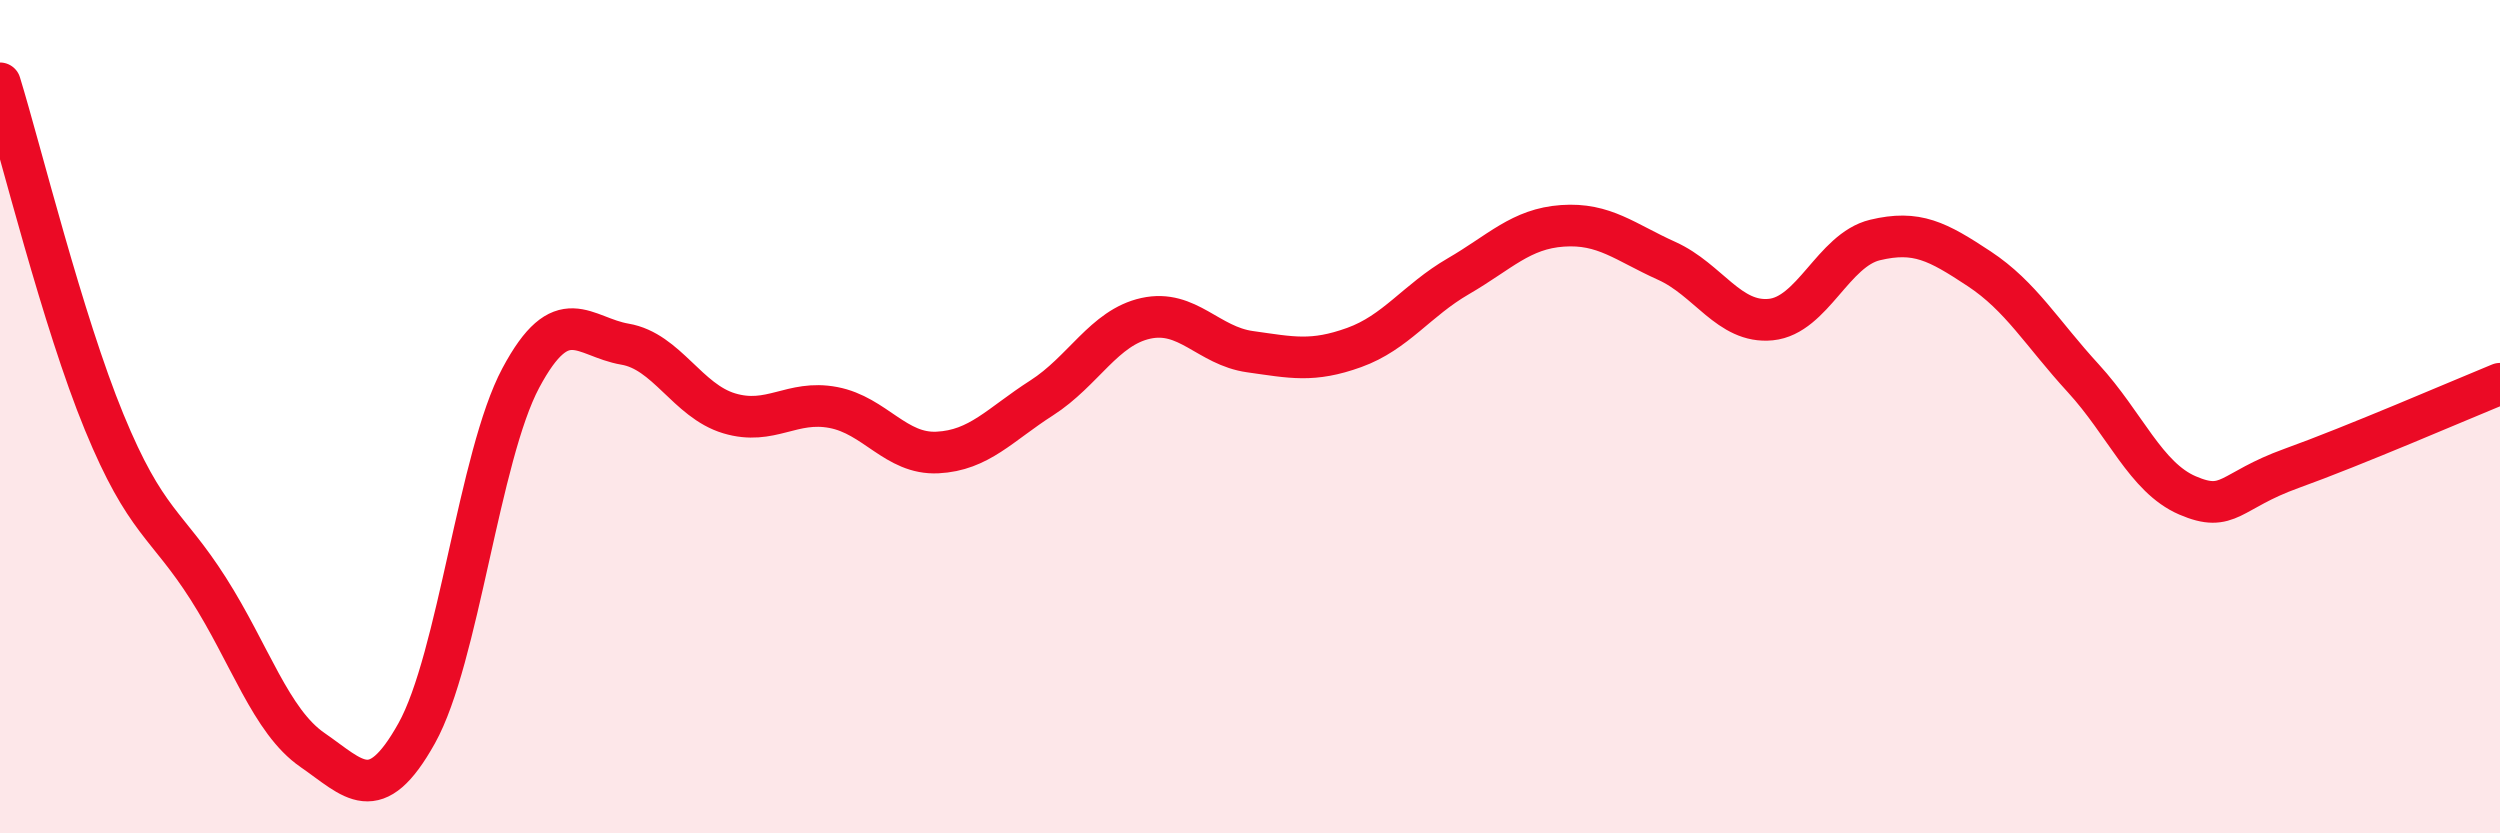
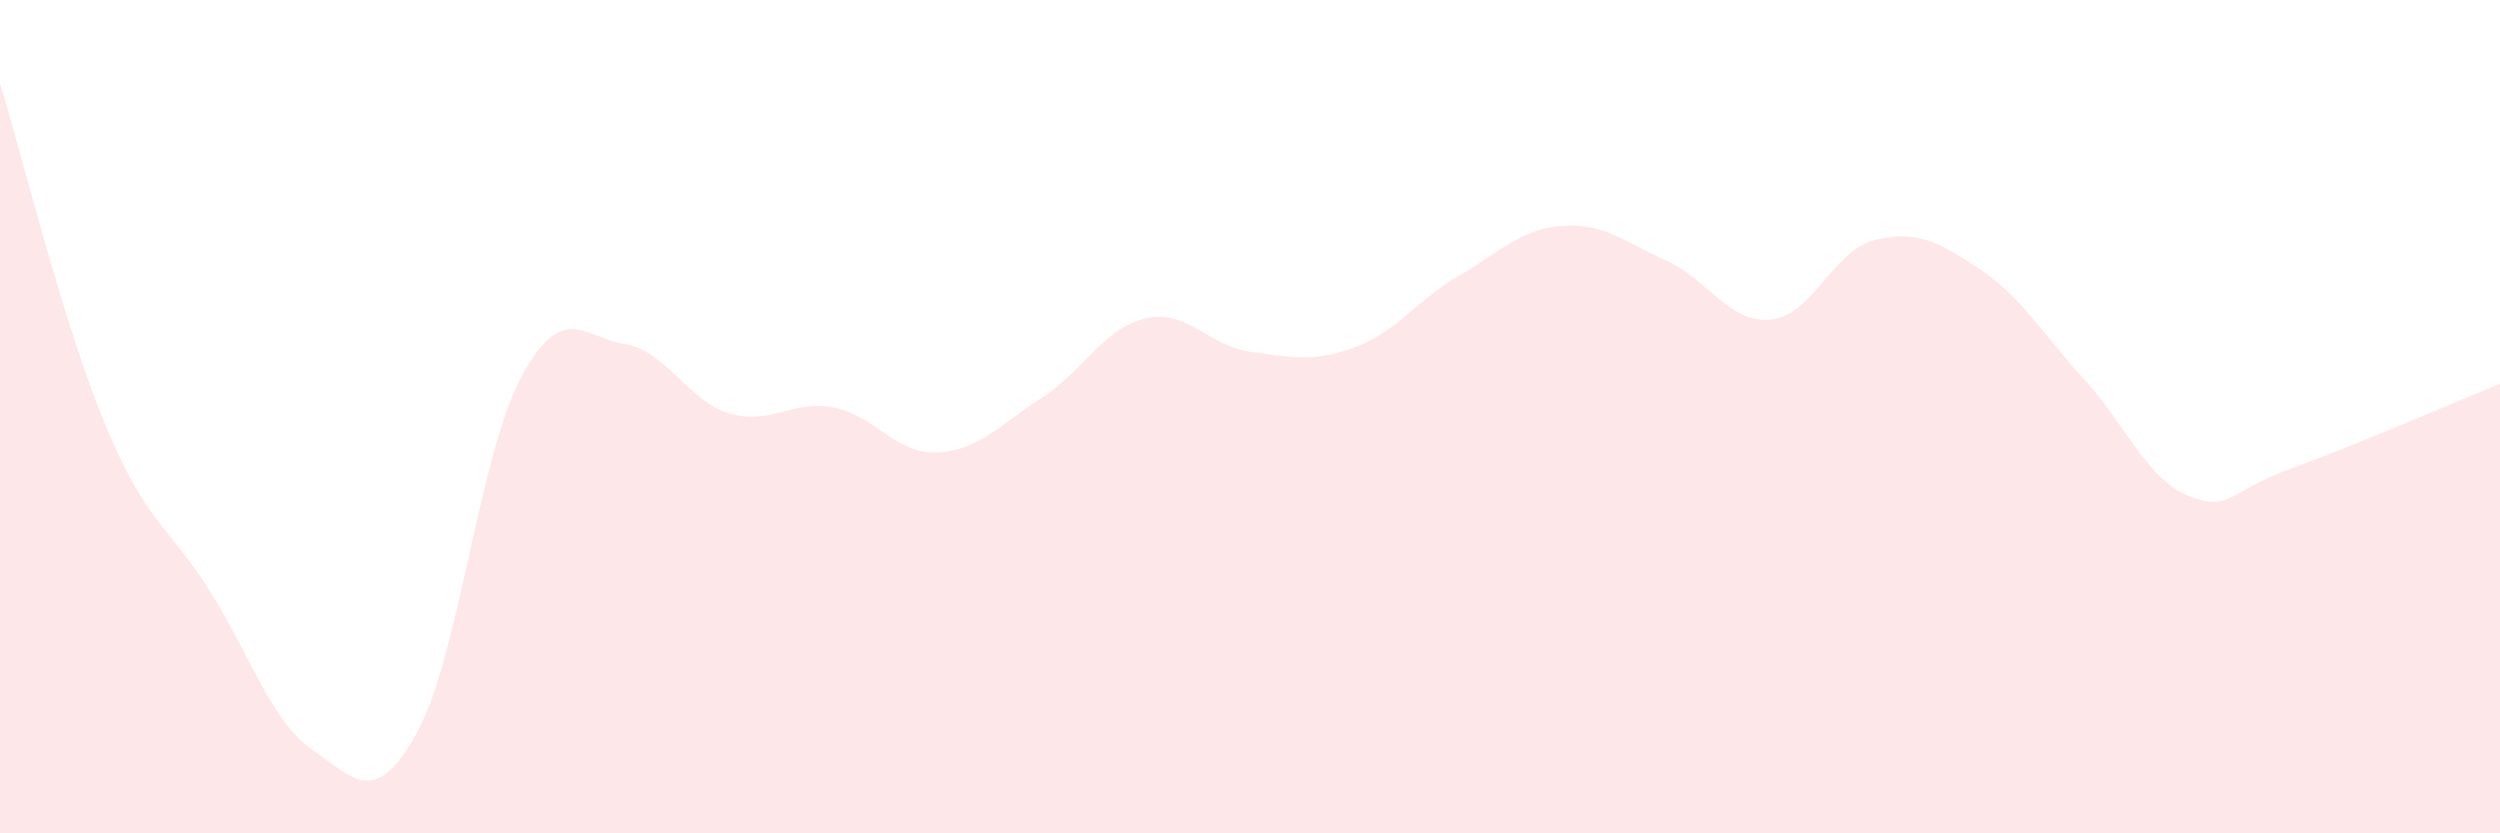
<svg xmlns="http://www.w3.org/2000/svg" width="60" height="20" viewBox="0 0 60 20">
  <path d="M 0,2 C 0.5,3.63 1.5,7.7 2.5,10.13 C 3.5,12.56 4,12.56 5,14.13 C 6,15.7 6.5,17.31 7.5,18 C 8.5,18.69 9,19.39 10,17.6 C 11,15.81 11.5,10.94 12.5,9.07 C 13.5,7.2 14,8.09 15,8.26 C 16,8.43 16.5,9.62 17.5,9.92 C 18.5,10.22 19,9.59 20,9.78 C 21,9.97 21.5,10.91 22.5,10.86 C 23.5,10.81 24,10.19 25,9.55 C 26,8.91 26.5,7.86 27.5,7.64 C 28.5,7.42 29,8.3 30,8.44 C 31,8.58 31.5,8.7 32.5,8.34 C 33.5,7.98 34,7.21 35,6.63 C 36,6.05 36.5,5.49 37.5,5.42 C 38.5,5.35 39,5.81 40,6.26 C 41,6.71 41.5,7.77 42.5,7.67 C 43.5,7.57 44,6 45,5.76 C 46,5.52 46.5,5.79 47.5,6.45 C 48.5,7.11 49,7.99 50,9.08 C 51,10.17 51.5,11.46 52.5,11.89 C 53.5,12.32 53.5,11.78 55,11.24 C 56.5,10.7 59,9.62 60,9.21L60 20L0 20Z" fill="#EB0A25" opacity="0.1" stroke-linecap="round" stroke-linejoin="round" />
-   <path d="M 0,2 C 0.5,3.63 1.5,7.7 2.5,10.13 C 3.5,12.56 4,12.56 5,14.13 C 6,15.7 6.5,17.31 7.5,18 C 8.5,18.69 9,19.39 10,17.6 C 11,15.81 11.5,10.94 12.5,9.07 C 13.5,7.2 14,8.09 15,8.26 C 16,8.43 16.5,9.62 17.5,9.92 C 18.5,10.22 19,9.59 20,9.78 C 21,9.97 21.5,10.91 22.5,10.86 C 23.5,10.81 24,10.19 25,9.55 C 26,8.91 26.5,7.86 27.5,7.64 C 28.5,7.42 29,8.3 30,8.44 C 31,8.58 31.5,8.7 32.5,8.34 C 33.5,7.98 34,7.21 35,6.63 C 36,6.05 36.5,5.49 37.5,5.42 C 38.5,5.35 39,5.81 40,6.26 C 41,6.71 41.5,7.77 42.5,7.67 C 43.5,7.57 44,6 45,5.76 C 46,5.52 46.5,5.79 47.5,6.45 C 48.5,7.11 49,7.99 50,9.08 C 51,10.17 51.5,11.46 52.5,11.89 C 53.5,12.32 53.5,11.78 55,11.24 C 56.5,10.7 59,9.62 60,9.21" stroke="#EB0A25" stroke-width="1" fill="none" stroke-linecap="round" stroke-linejoin="round" />
</svg>